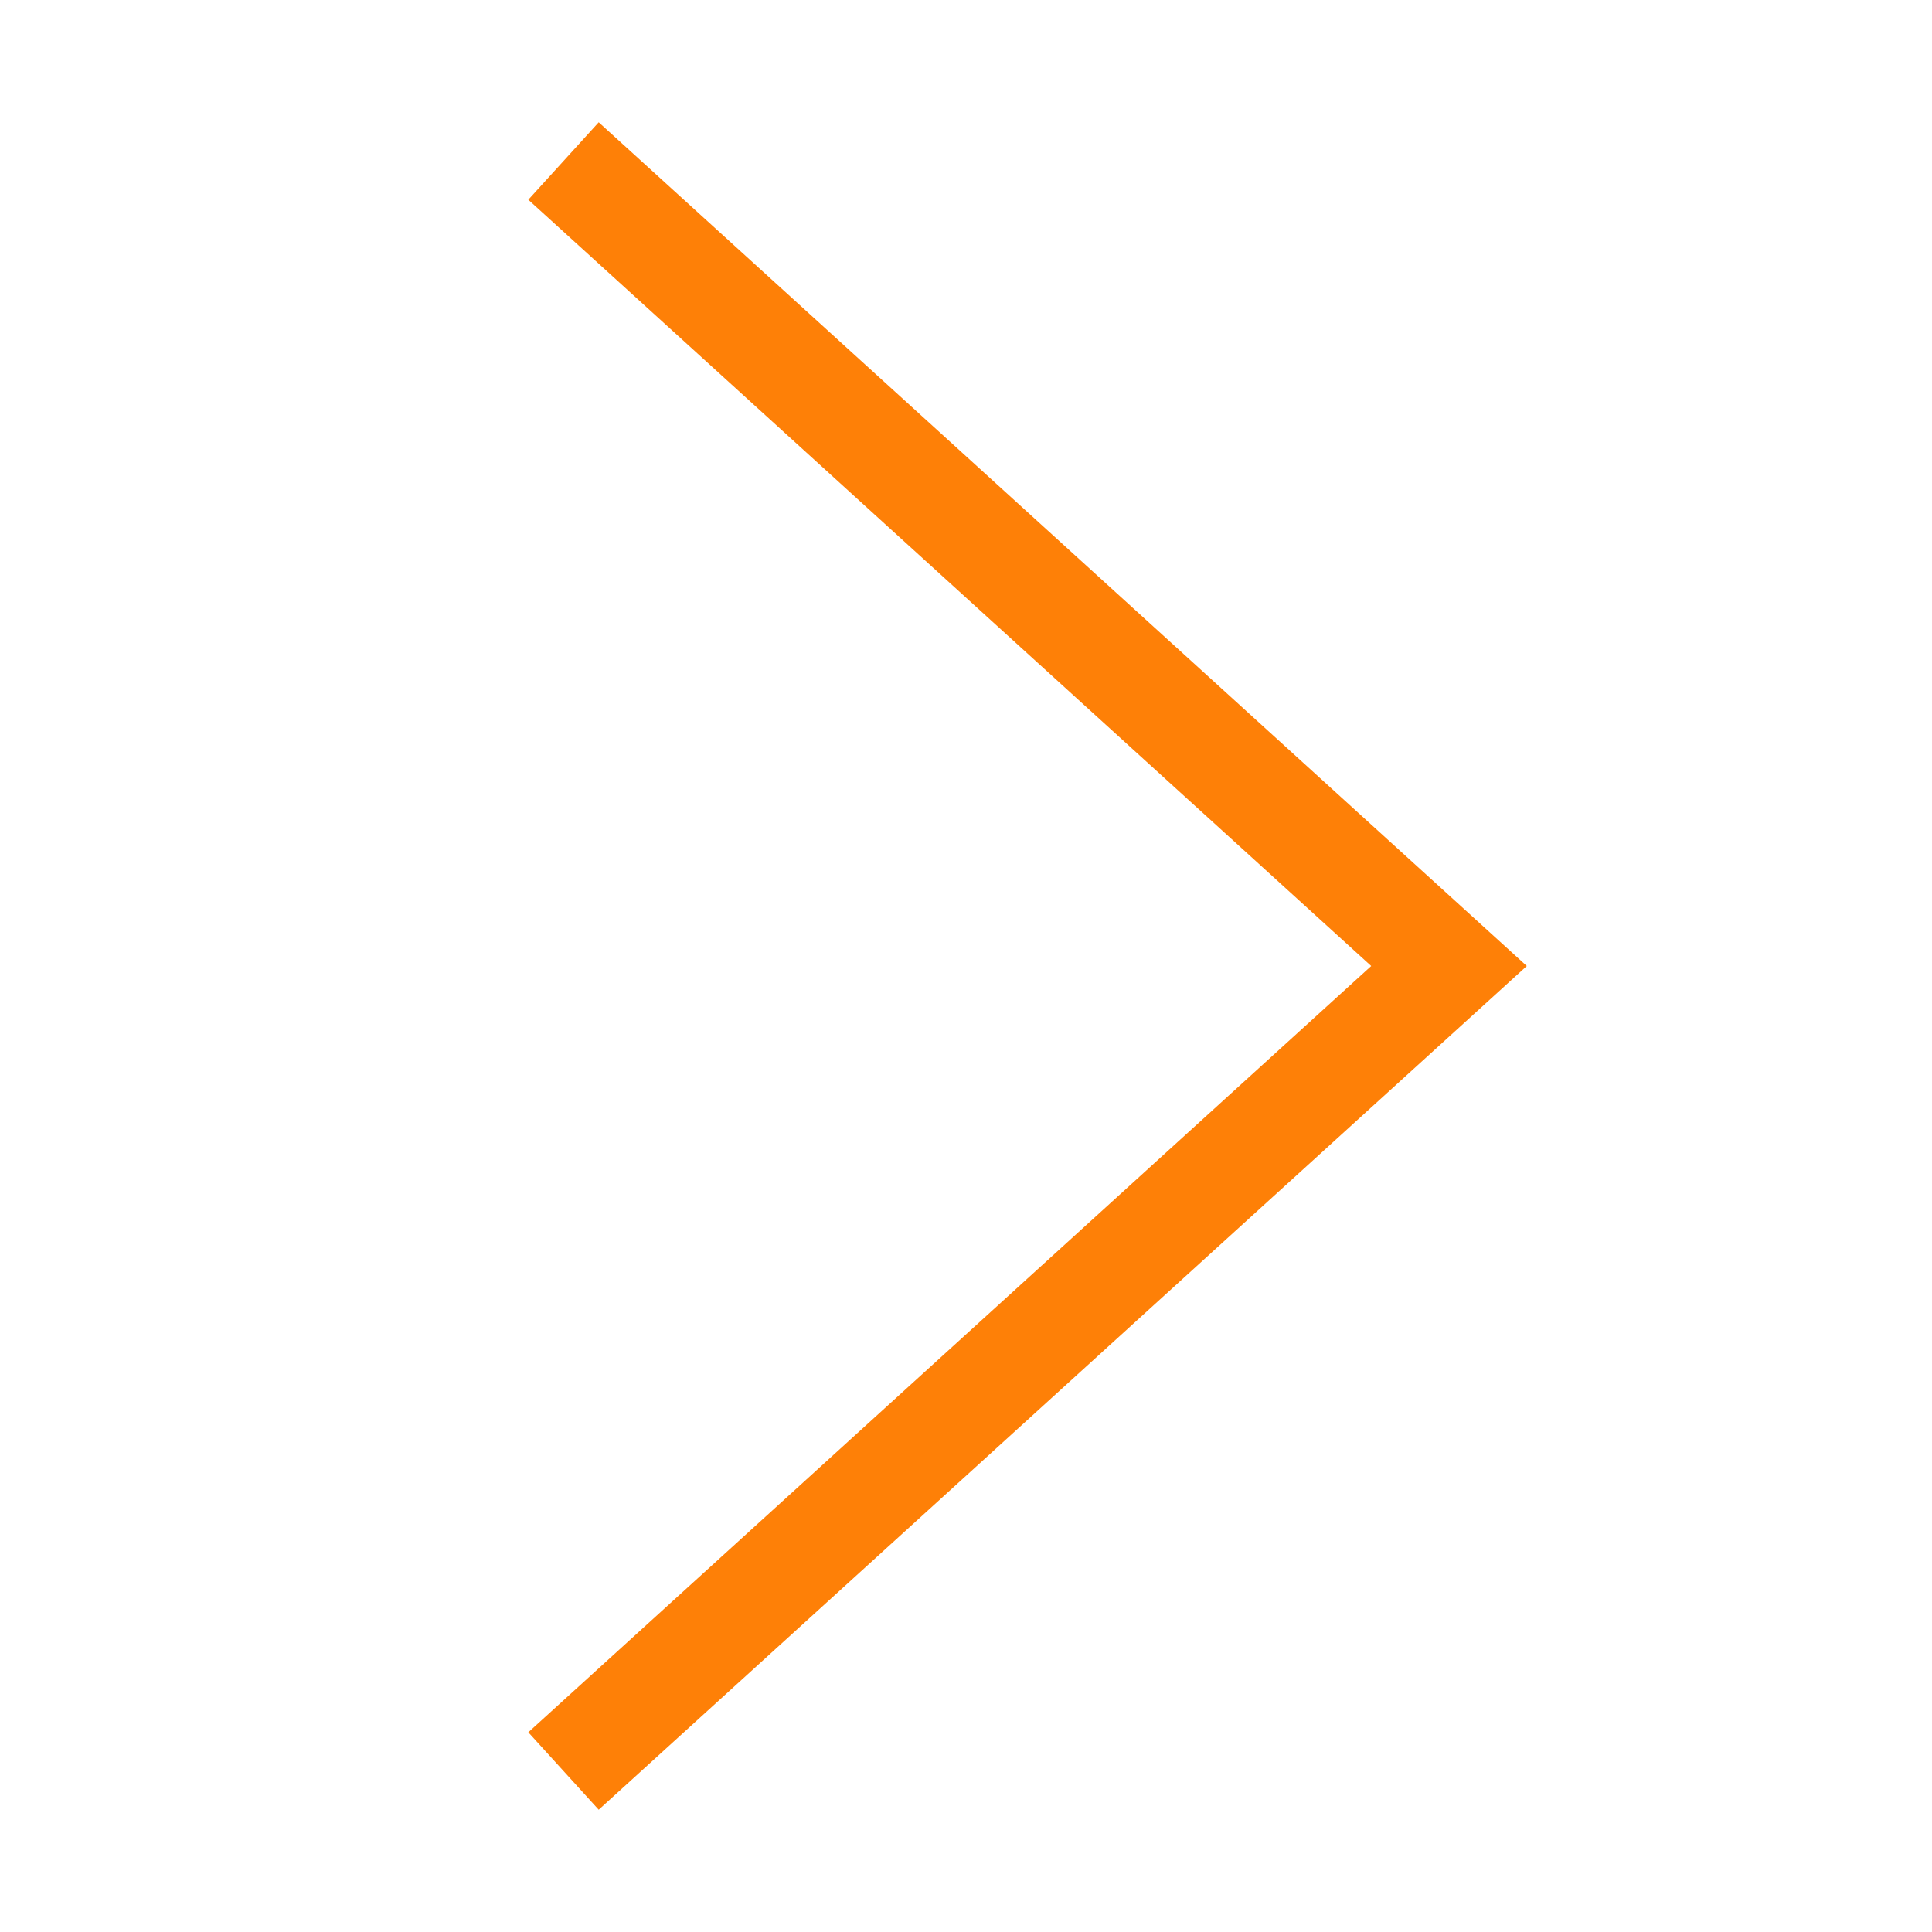
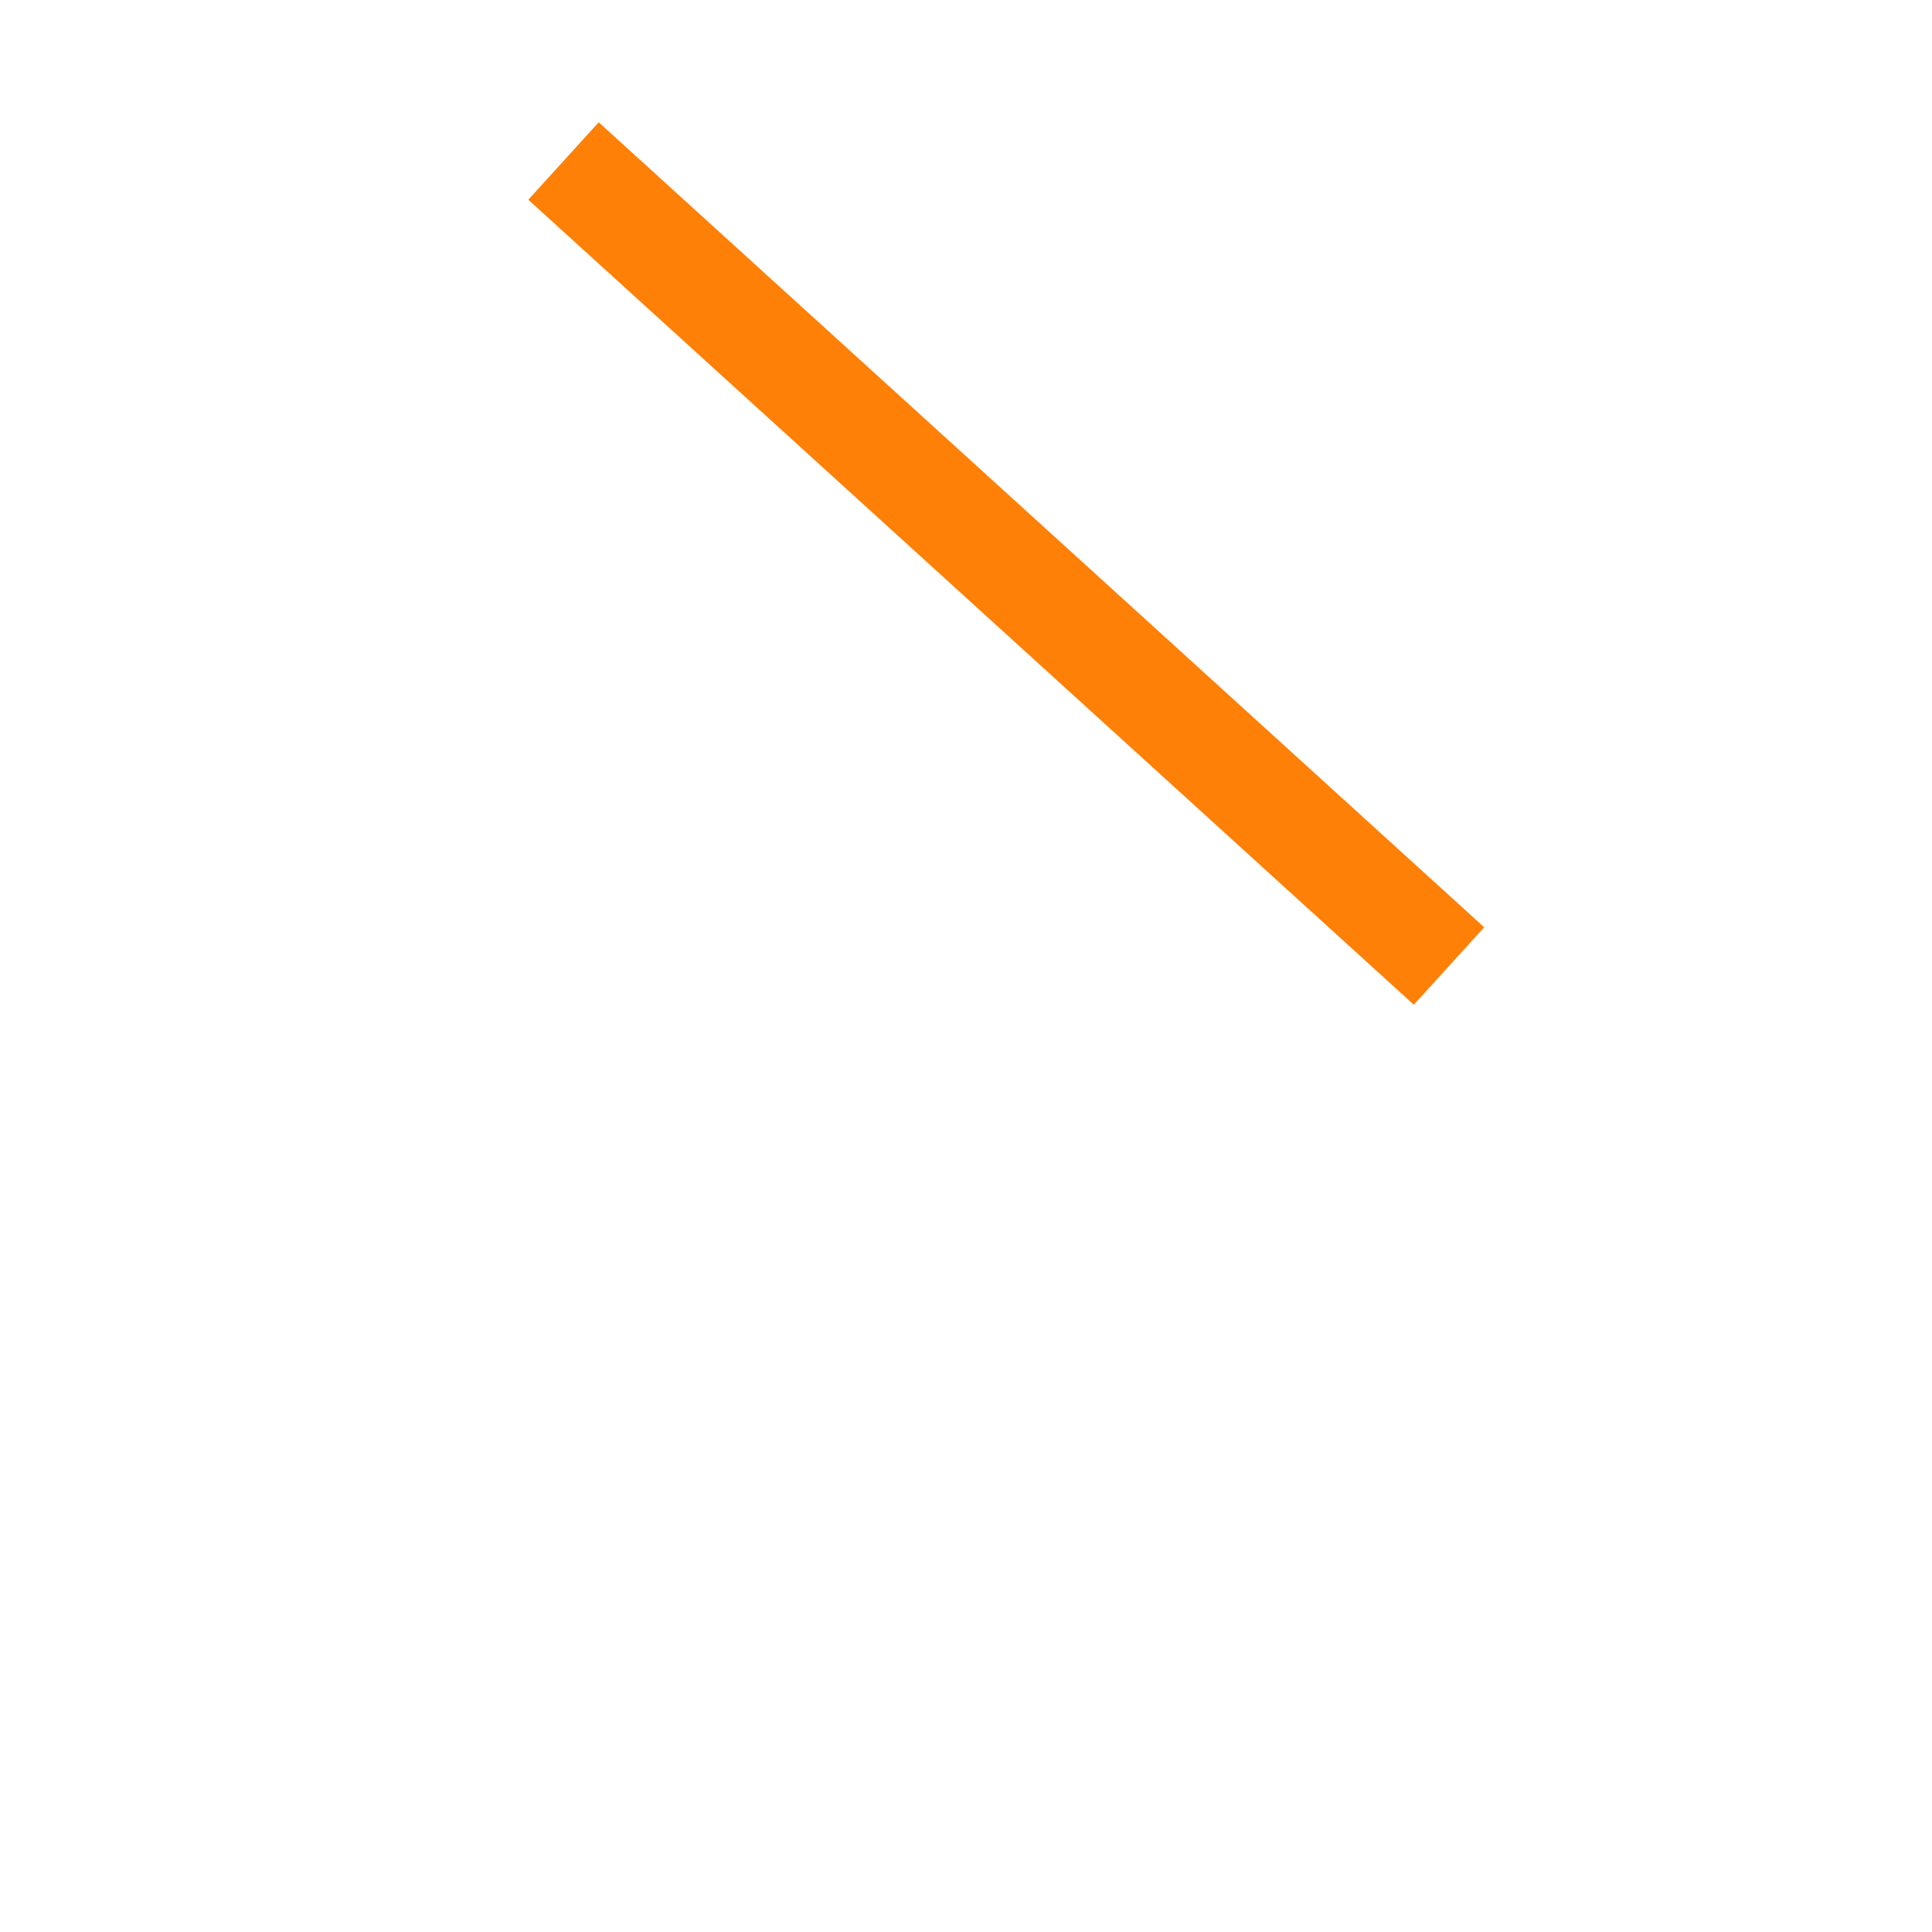
<svg xmlns="http://www.w3.org/2000/svg" width="24" height="24" viewBox="0 0 24 24" fill="none">
-   <path d="M7 2L18 12L7 22" stroke="#FE8007" stroke-width="1.3" />
+   <path d="M7 2L18 12" stroke="#FE8007" stroke-width="1.3" />
</svg>